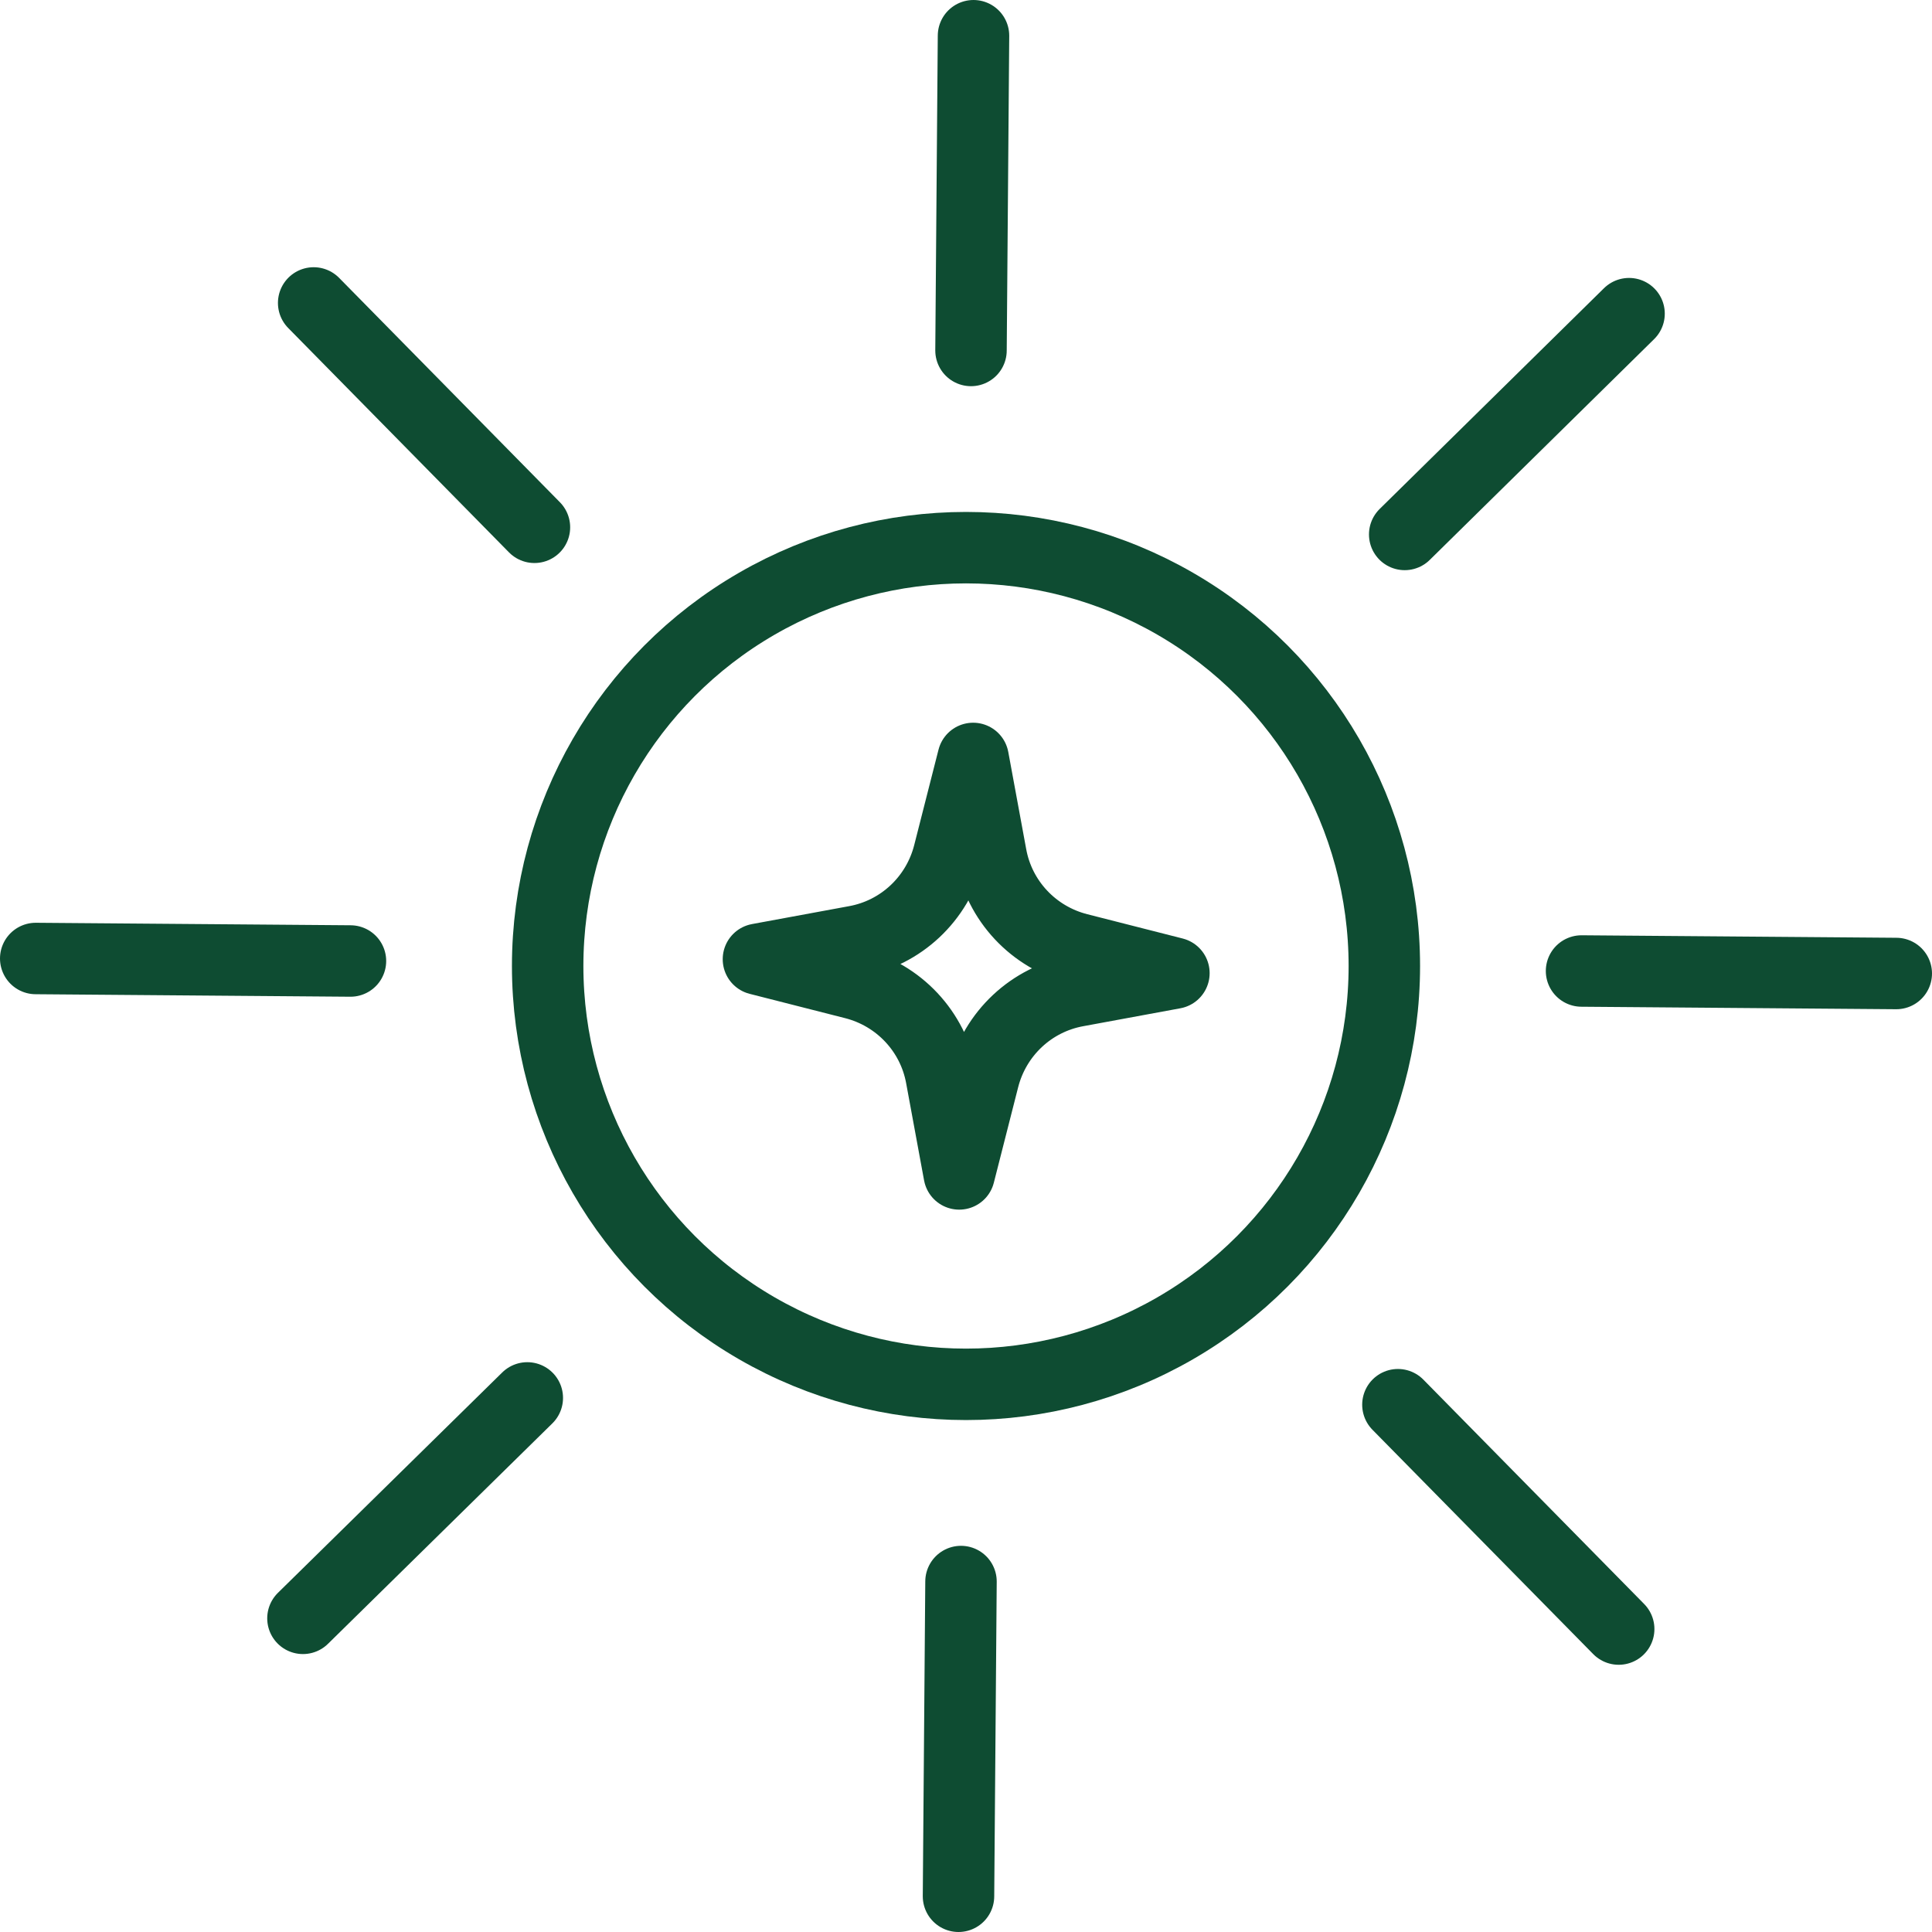
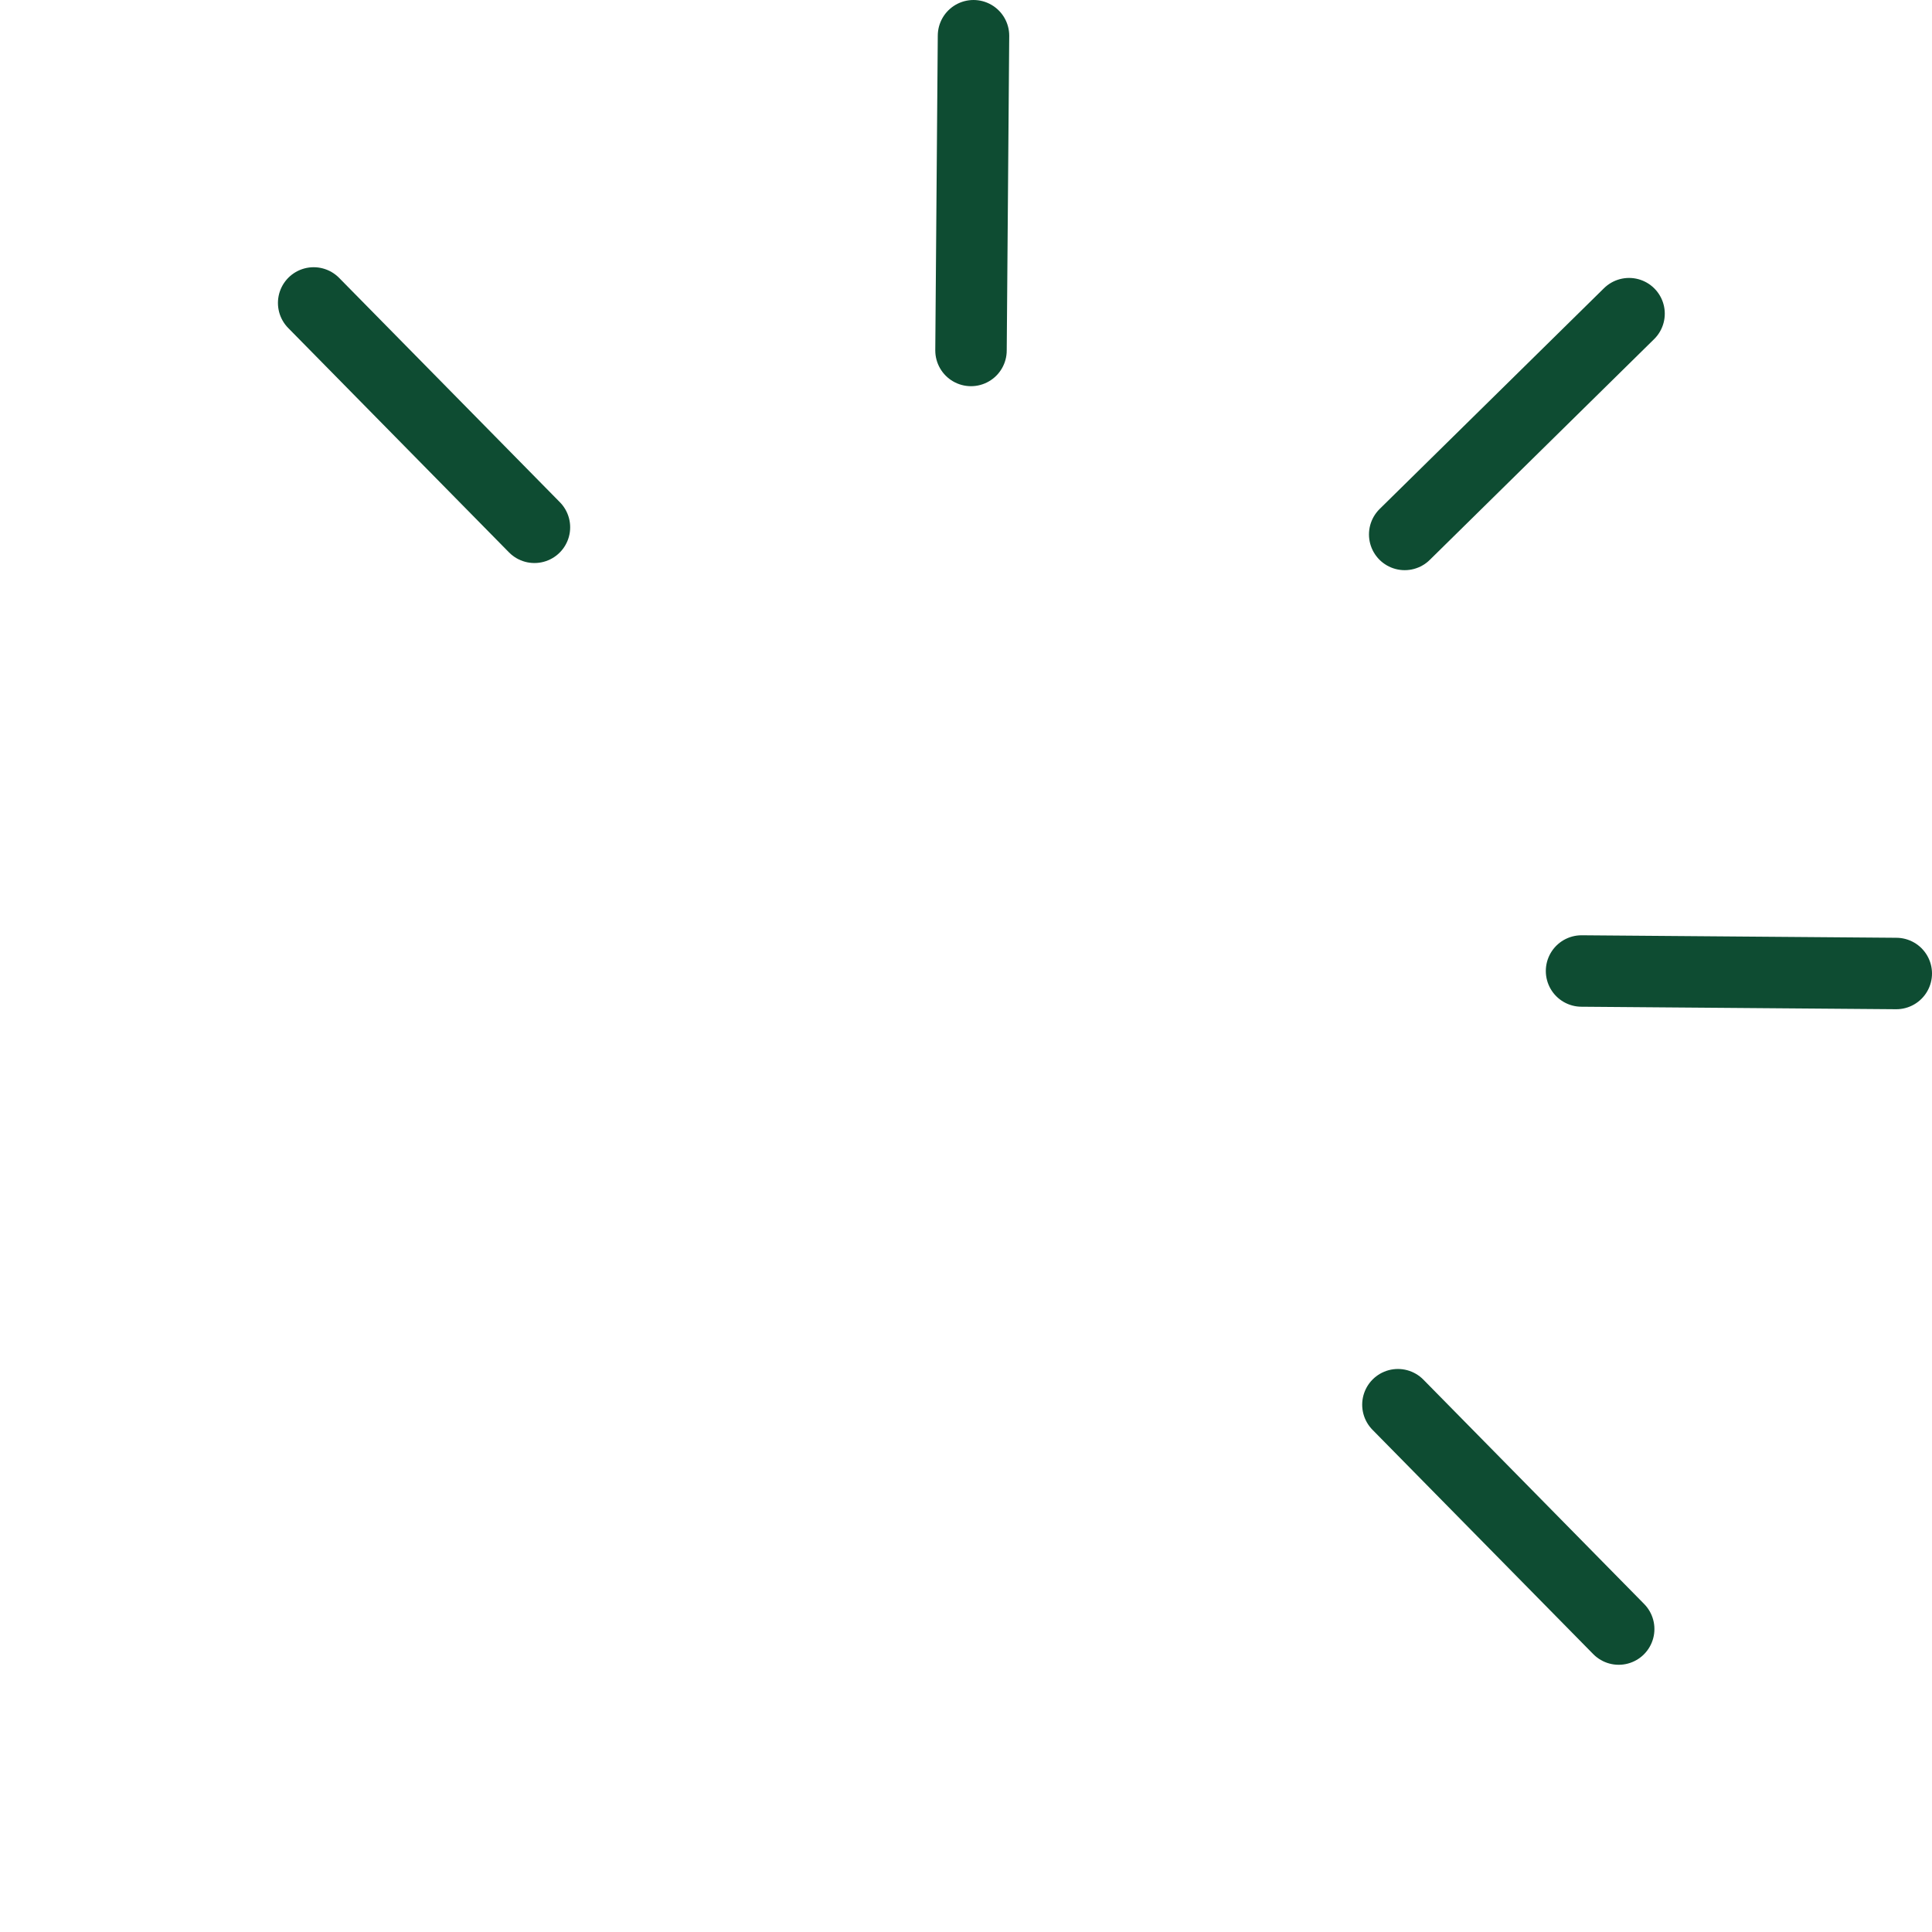
<svg xmlns="http://www.w3.org/2000/svg" viewBox="0 0 54.08 54.08" data-name="Livello 2" id="Livello_2">
  <defs>
    <style>
      .cls-1 {
        fill: none;
        stroke: #0e4c32;
        stroke-linecap: round;
        stroke-linejoin: round;
        stroke-width: 2px;
      }
    </style>
  </defs>
  <g data-name="Livello 1" id="Livello_1-2">
    <g>
-       <circle r="11.71" cy="27.04" cx="27.04" class="cls-1" />
      <g>
-         <line y2="44.27" x2="26.9" y1="53.08" x1="26.83" class="cls-1" />
-         <line y2="39.13" x2="14.76" y1="45.3" x1="8.48" class="cls-1" />
-         <line y2="26.9" x2="9.81" y1="26.83" x1="1" class="cls-1" />
        <line y2="14.76" x2="14.96" y1="8.48" x1="8.78" class="cls-1" />
        <line y2="9.81" x2="27.18" y1="1" x1="27.25" class="cls-1" />
        <line y2="14.96" x2="39.32" y1="8.78" x1="45.6" class="cls-1" />
        <line y2="27.18" x2="44.27" y1="27.25" x1="53.08" class="cls-1" />
        <line y2="39.32" x2="39.13" y1="45.6" x1="45.31" class="cls-1" />
      </g>
-       <path d="M26.85,32.86l-.5-2.71c-.23-1.28-1.19-2.3-2.45-2.62l-2.67-.68,2.71-.5c1.28-.23,2.3-1.19,2.62-2.45l.68-2.67.5,2.71c.23,1.28,1.19,2.3,2.45,2.62l2.67.68-2.71.5c-1.28.23-2.3,1.19-2.62,2.45l-.68,2.67Z" class="cls-1" />
    </g>
  </g>
</svg>